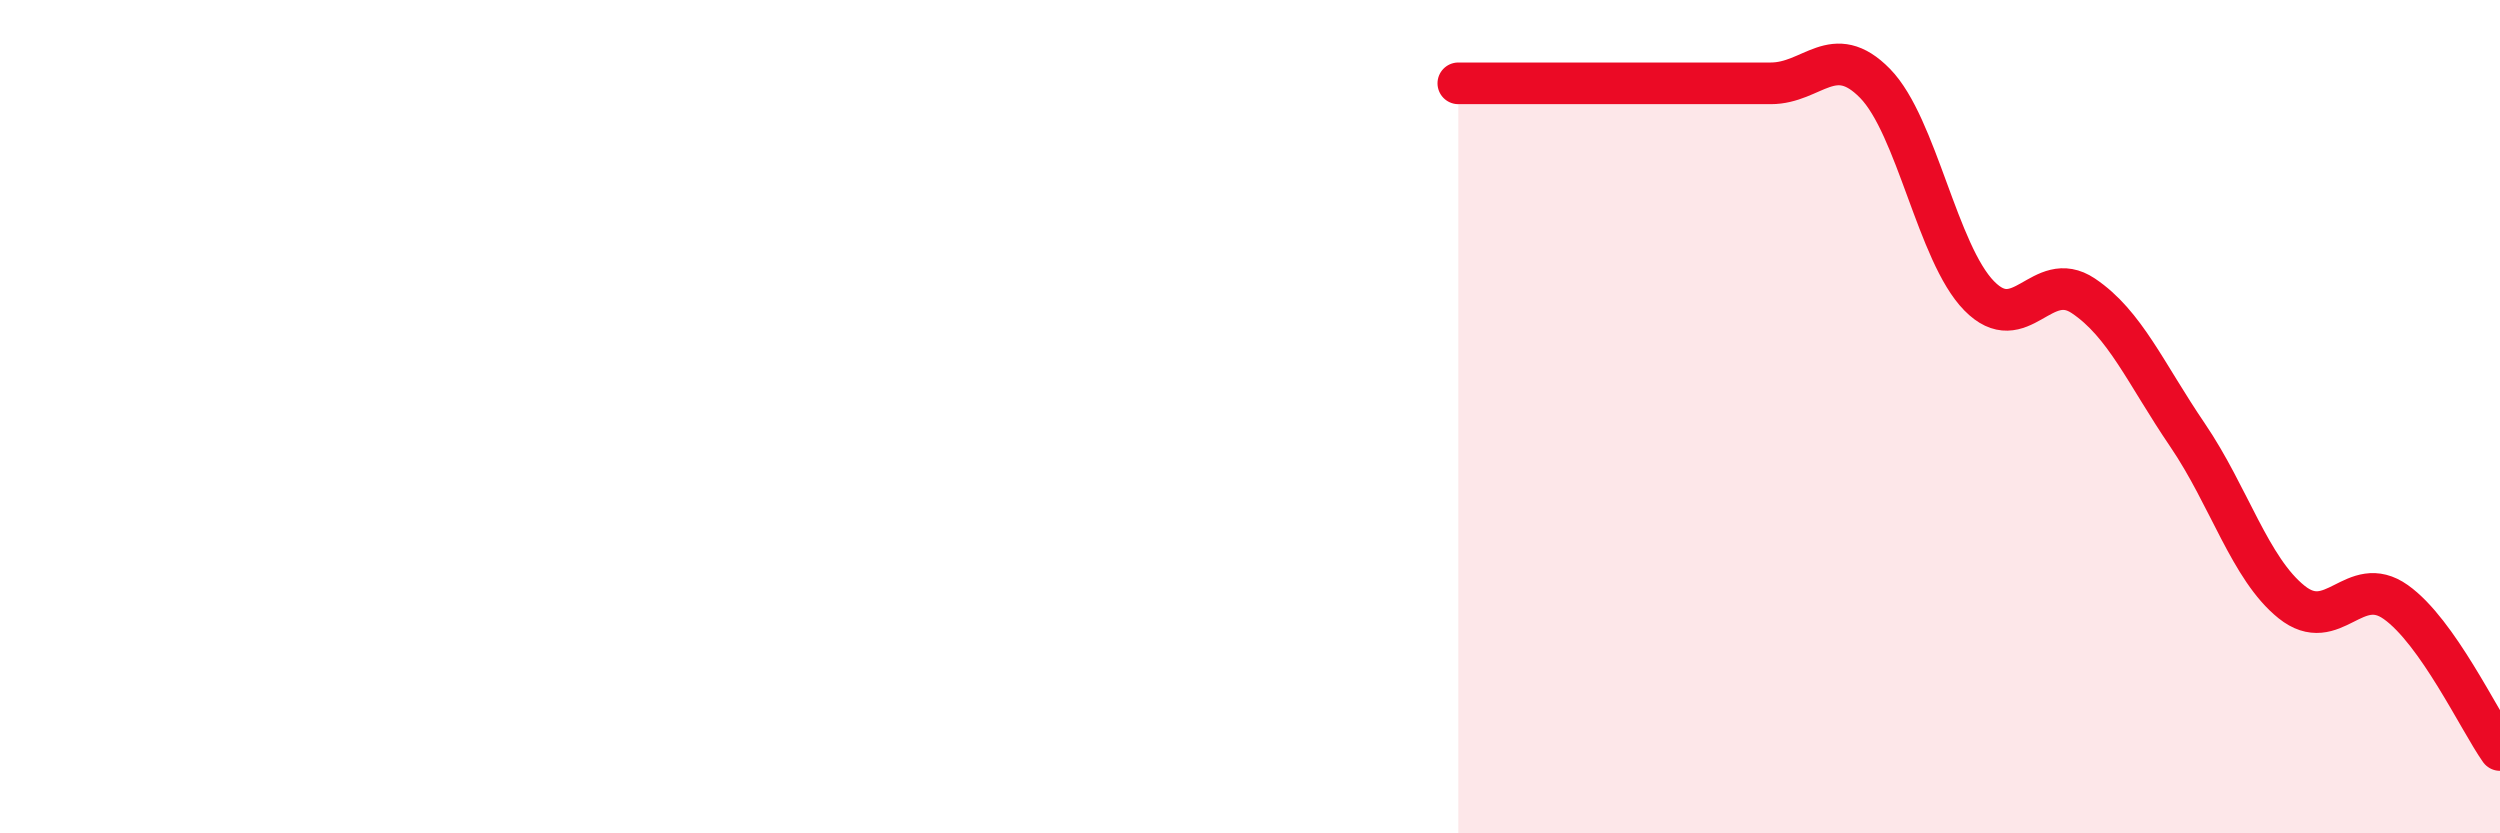
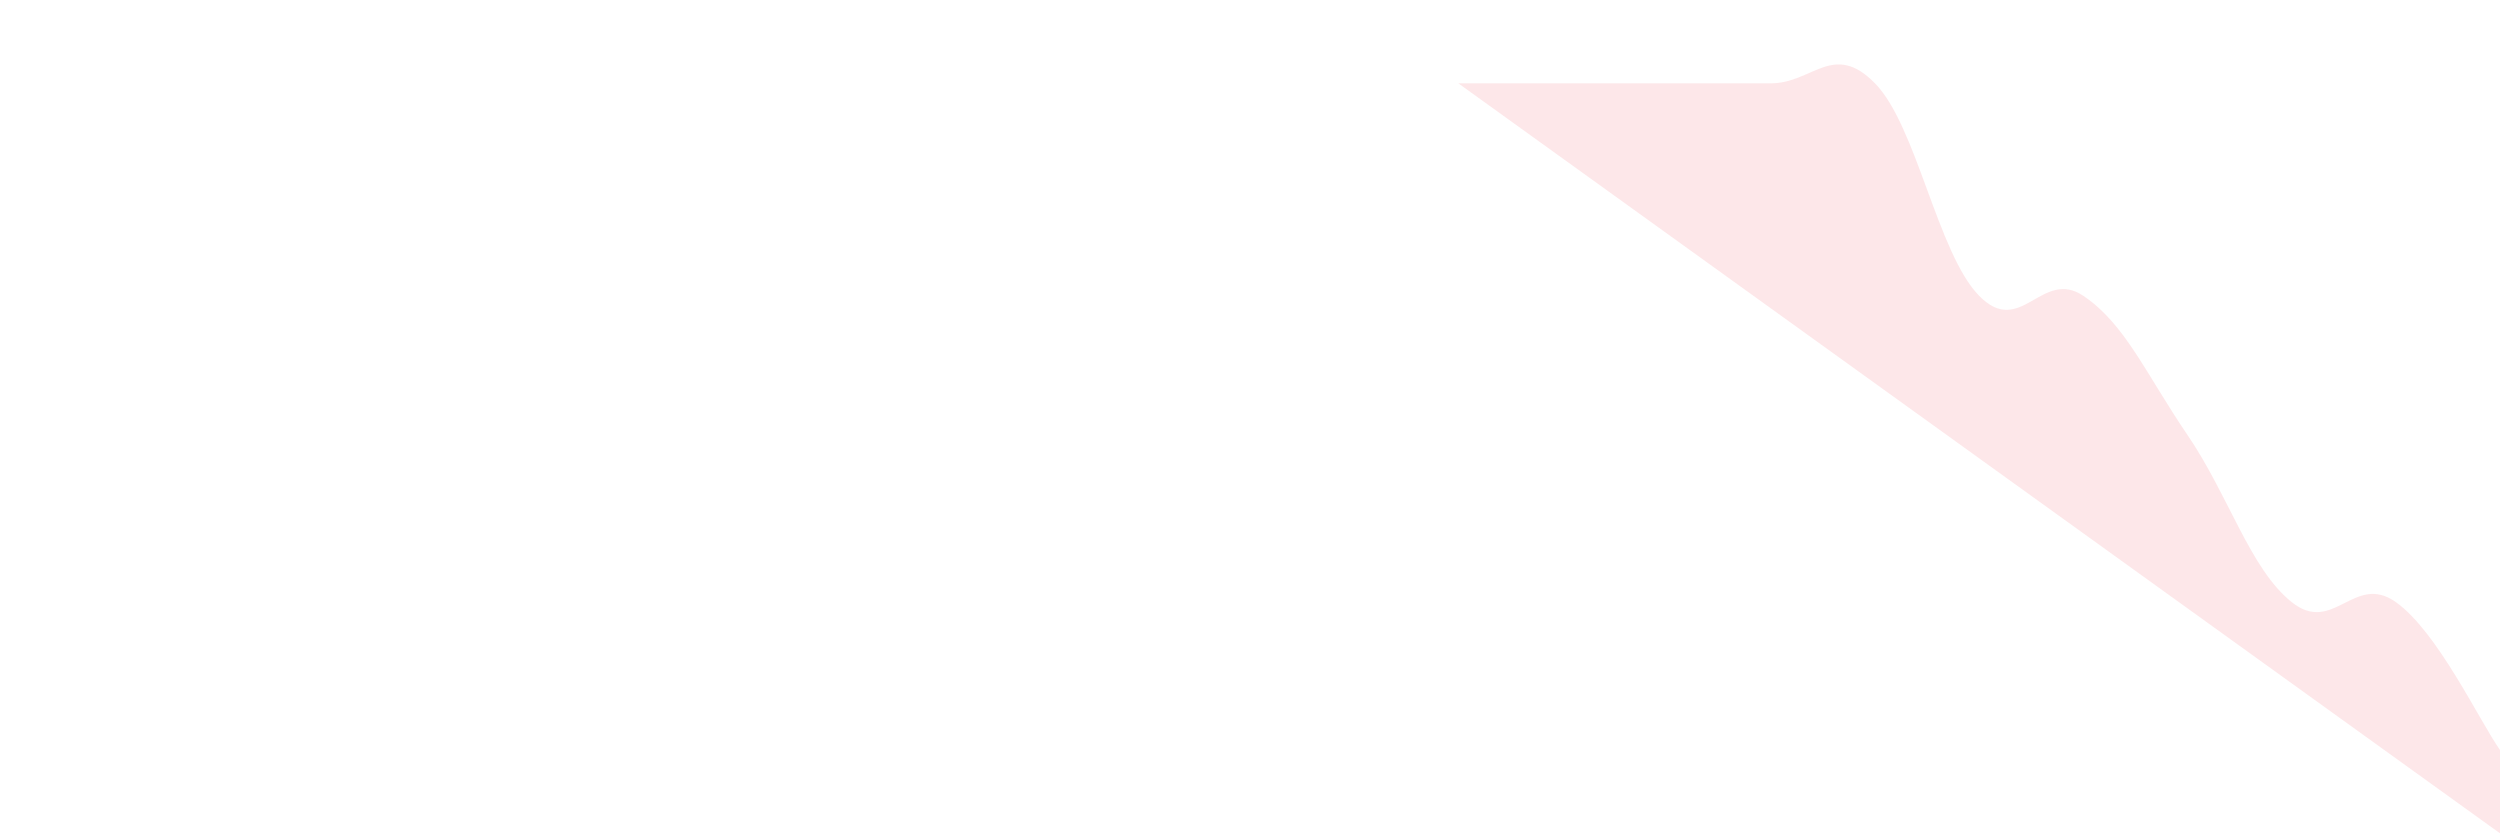
<svg xmlns="http://www.w3.org/2000/svg" width="60" height="20" viewBox="0 0 60 20">
-   <path d="M 35,2 C 35.5,2 36.5,2 37.5,2 C 38.5,2 39,2 40,2 C 41,2 41.5,2 42.5,2 C 43.5,2 44,0.98 45,2 C 46,3.02 46.5,6.08 47.5,7.1 C 48.5,8.12 49,6.43 50,7.1 C 51,7.77 51.5,8.97 52.5,10.44 C 53.5,11.91 54,13.65 55,14.45 C 56,15.25 56.5,13.74 57.5,14.45 C 58.5,15.16 59.5,17.29 60,18L60 20L35 20Z" fill="#EB0A25" opacity="0.1" stroke-linecap="round" stroke-linejoin="round" />
-   <path d="M 35,2 C 35.5,2 36.5,2 37.5,2 C 38.5,2 39,2 40,2 C 41,2 41.5,2 42.5,2 C 43.5,2 44,0.98 45,2 C 46,3.02 46.5,6.08 47.5,7.1 C 48.5,8.12 49,6.43 50,7.1 C 51,7.77 51.5,8.97 52.5,10.44 C 53.5,11.91 54,13.65 55,14.45 C 56,15.25 56.5,13.74 57.5,14.45 C 58.5,15.16 59.5,17.29 60,18" stroke="#EB0A25" stroke-width="1" fill="none" stroke-linecap="round" stroke-linejoin="round" />
+   <path d="M 35,2 C 35.5,2 36.5,2 37.5,2 C 38.5,2 39,2 40,2 C 41,2 41.5,2 42.5,2 C 43.5,2 44,0.98 45,2 C 46,3.02 46.5,6.08 47.5,7.1 C 48.5,8.12 49,6.43 50,7.1 C 51,7.77 51.5,8.97 52.5,10.44 C 53.5,11.91 54,13.65 55,14.45 C 56,15.25 56.5,13.74 57.5,14.45 C 58.5,15.16 59.5,17.29 60,18L60 20Z" fill="#EB0A25" opacity="0.1" stroke-linecap="round" stroke-linejoin="round" />
</svg>